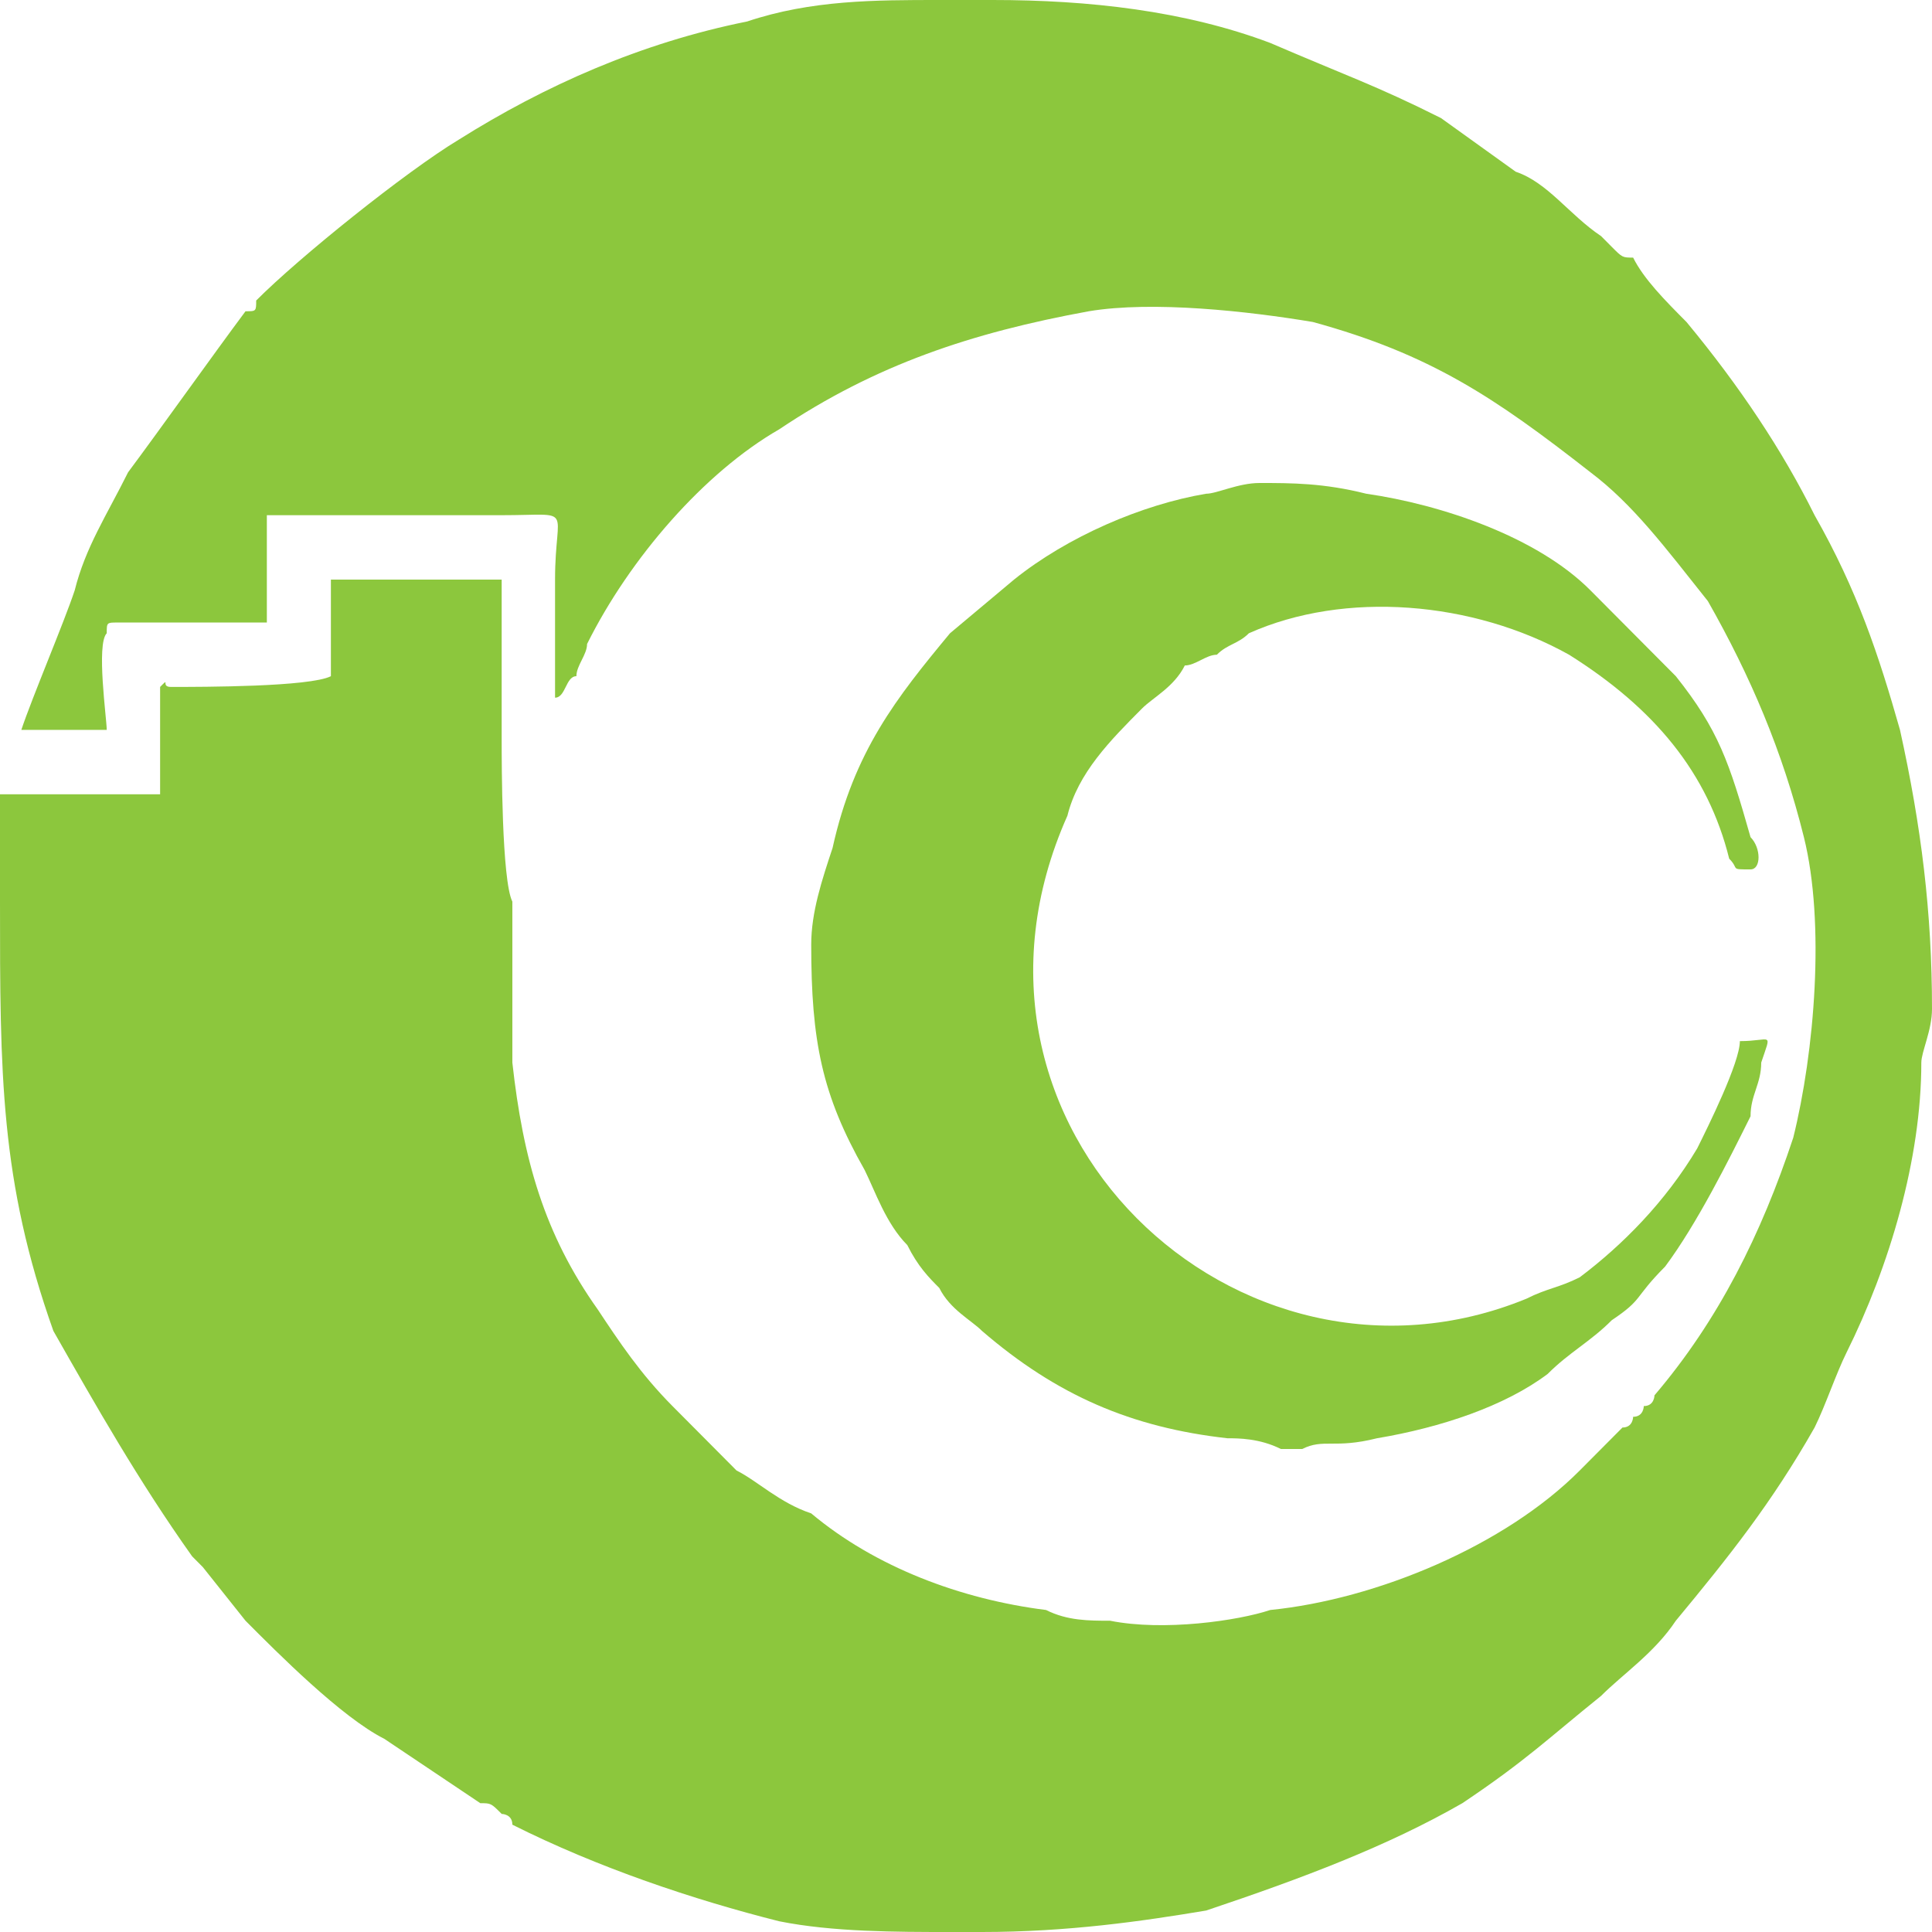
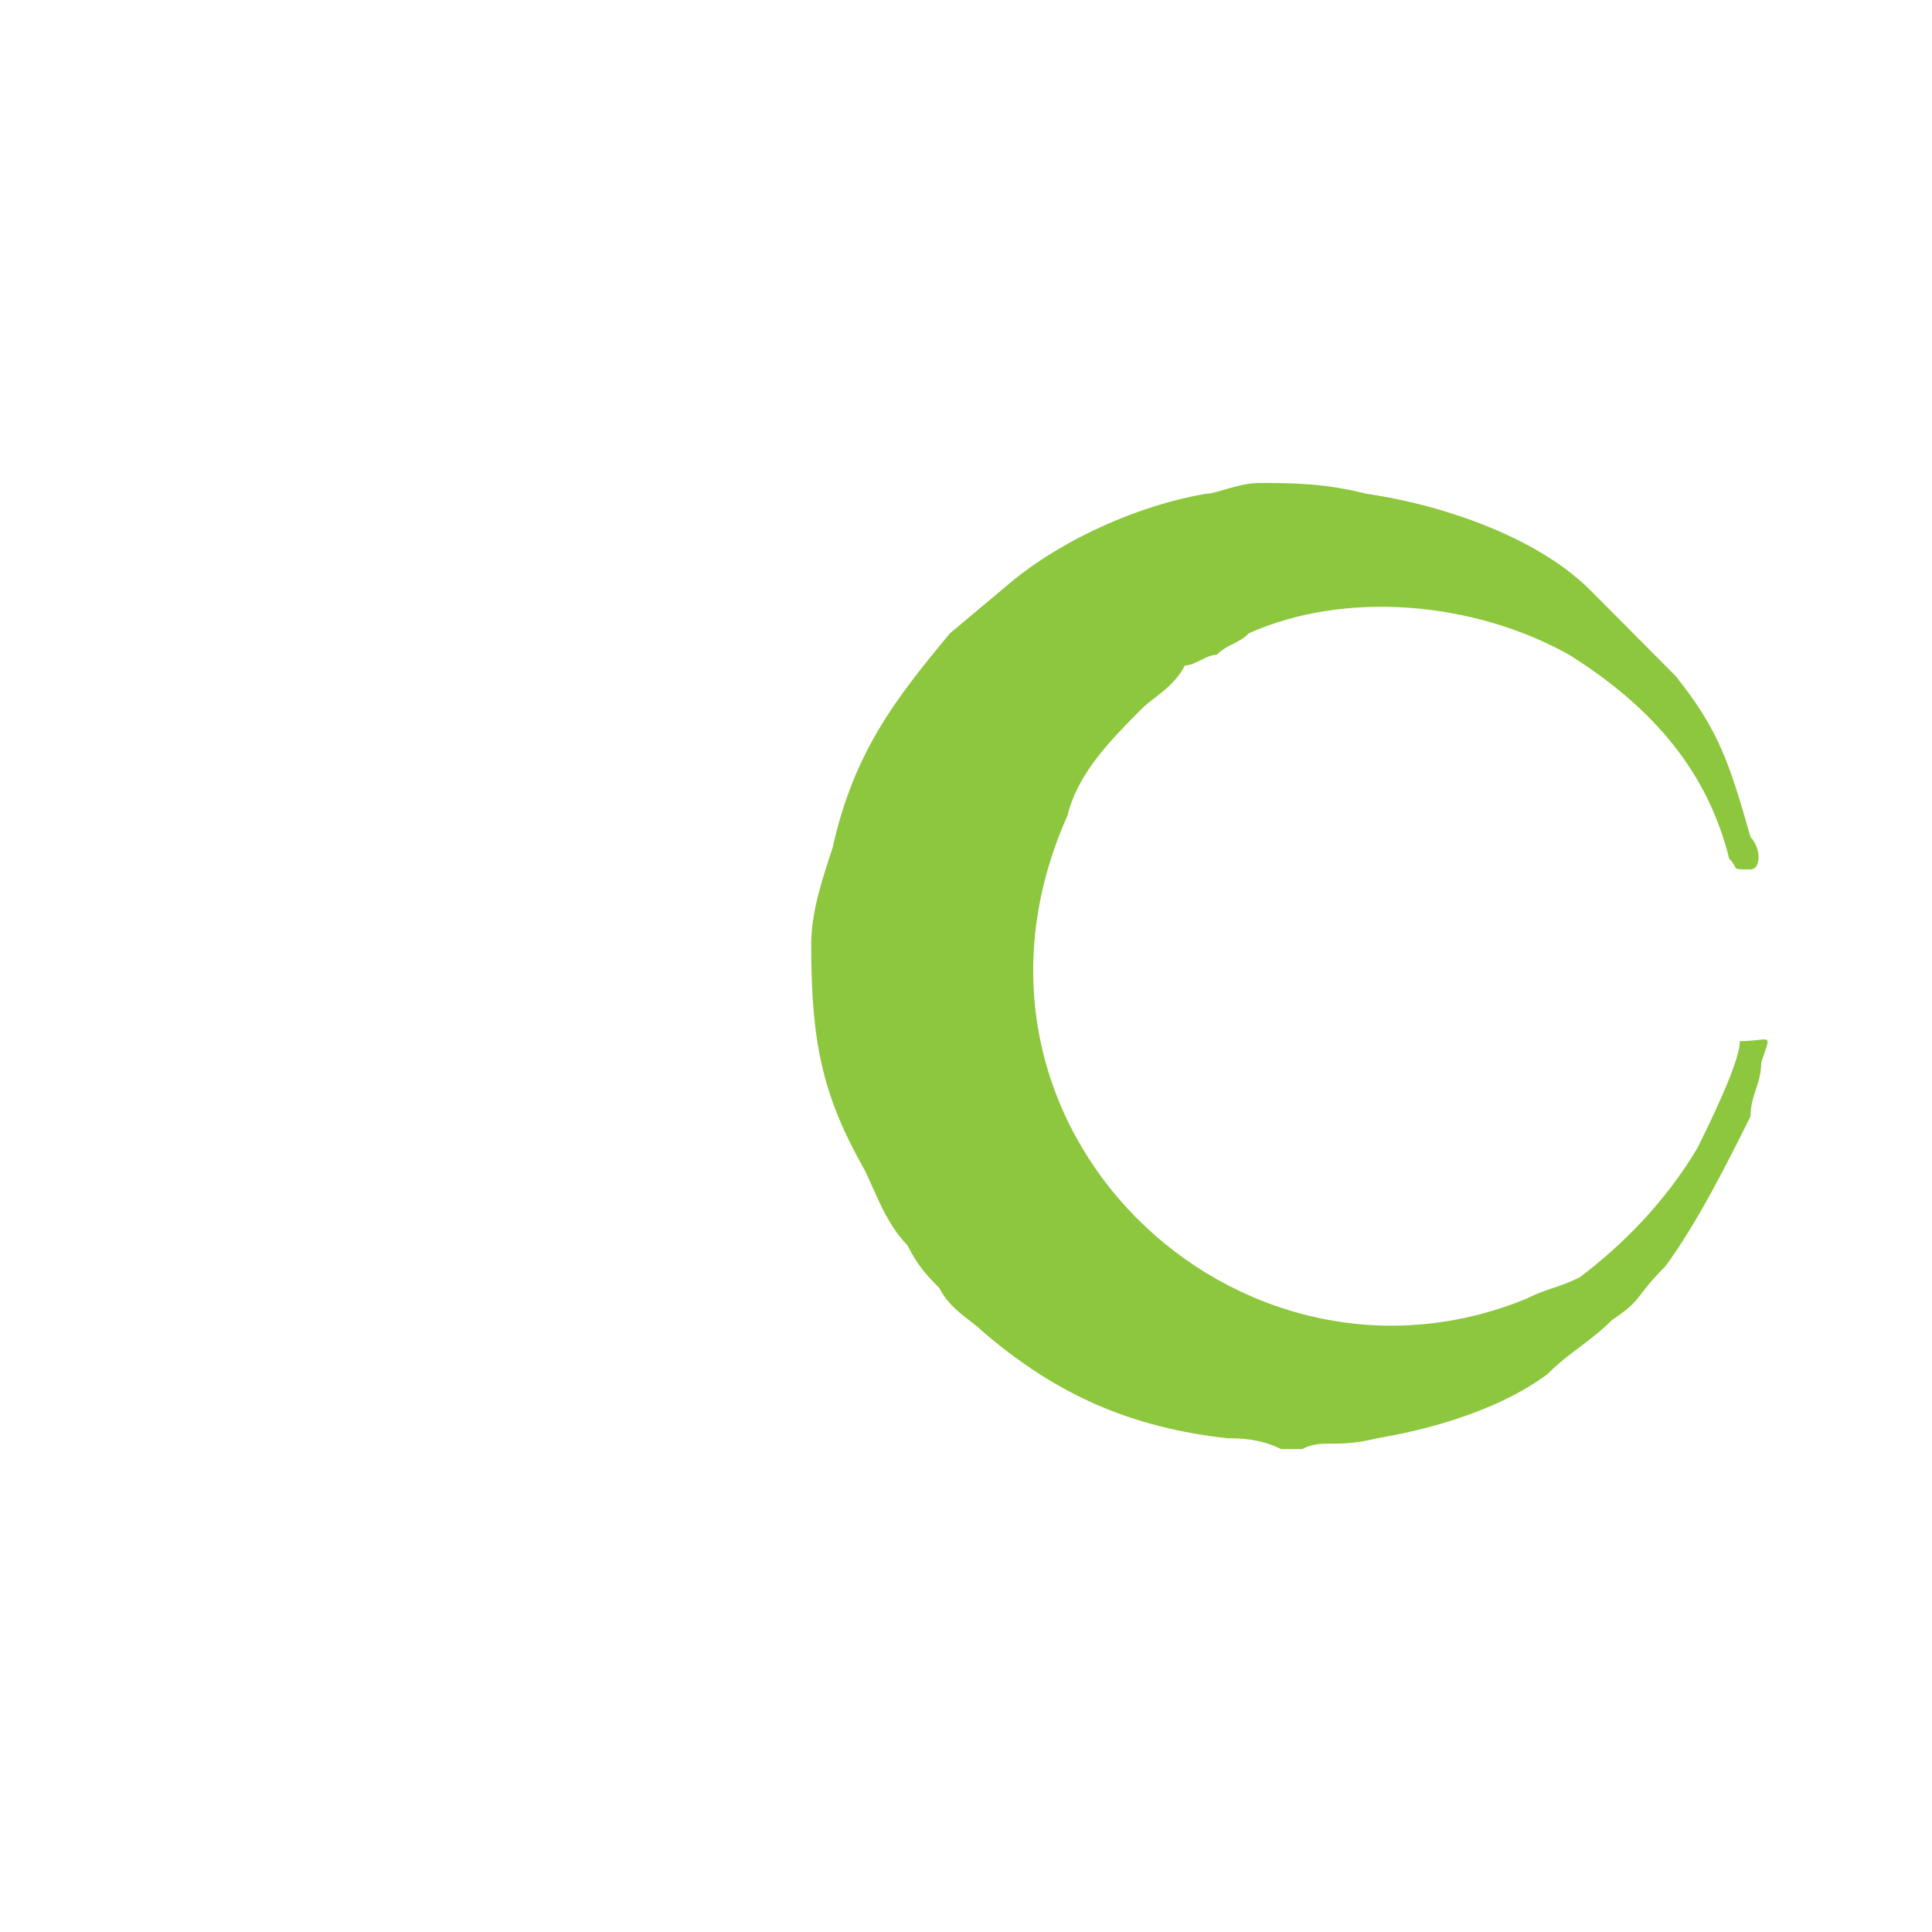
<svg xmlns="http://www.w3.org/2000/svg" width="150" height="150" viewBox="0 0 150 150" fill="none">
-   <path fill-rule="evenodd" clip-rule="evenodd" d="M25.691 45V52.5C24.033 53.333 15.746 53.333 13.26 53.333C12.431 53.333 13.26 52.5 12.431 53.333C12.431 55 12.431 60 12.431 61.667H0C0 64.167 0 66.667 0 70C0 83.333 0 91.667 4.144 103.333C7.459 109.167 10.774 115 14.917 120.833L15.746 121.667L19.061 125.833C21.547 128.333 26.519 133.333 29.834 135C32.32 136.667 34.807 138.333 37.293 140C38.121 140 38.121 140 38.95 140.833C38.95 140.833 39.779 140.833 39.779 141.667C46.409 145 53.867 147.5 60.497 149.167C64.641 150 69.613 150 73.757 150H76.243C82.873 150 88.674 149.167 93.646 148.333C101.105 145.833 107.735 143.333 113.536 140C118.508 136.667 120.166 135 124.309 131.667C125.967 130 128.453 128.333 130.11 125.833C134.254 120.833 137.569 116.667 140.884 110.833C141.713 109.167 142.541 106.667 143.37 105C146.685 98.333 149.171 90 149.171 82.5C149.171 81.667 150 80 150 78.333C150 70.833 149.171 64.167 147.514 56.667C145.856 50.833 144.199 45.833 140.884 40C138.398 35 135.083 30 130.939 25C129.282 23.333 127.624 21.667 126.796 20C125.967 20 125.967 20 125.138 19.167C124.309 18.333 124.309 18.333 124.309 18.333C121.823 16.667 120.166 14.167 117.68 13.333L111.878 9.167C106.906 6.667 104.42 5.833 98.619 3.333C91.989 0.833 84.53 0 77.072 0H72.928C67.956 0 62.983 0 58.011 1.667C49.724 3.333 42.265 6.667 35.635 10.833C31.492 13.333 23.204 20 19.89 23.333C19.89 24.167 19.89 24.167 19.061 24.167C16.575 27.5 12.431 33.333 9.945 36.667C8.287 40 6.63 42.5 5.801 45.833C4.972 48.333 2.486 54.167 1.657 56.667H8.287C8.287 55.833 7.459 50 8.287 49.167C8.287 48.333 8.287 48.333 9.116 48.333C12.431 48.333 17.403 48.333 20.718 48.333V40C26.519 40 33.149 40 38.95 40C44.751 40 43.094 39.167 43.094 45C43.094 48.333 43.094 50.833 43.094 54.167C43.923 54.167 43.923 52.5 44.751 52.5C44.751 51.667 45.58 50.833 45.58 50C48.895 43.333 54.696 36.667 60.497 33.333C67.956 28.333 75.414 25.833 84.53 24.167C89.503 23.333 96.961 24.167 101.934 25C111.05 27.5 116.022 30.833 123.481 36.667C126.796 39.167 129.282 42.5 132.597 46.667C135.912 52.5 138.398 58.333 140.055 65C141.713 71.667 140.884 81.667 139.227 88.333C136.74 95.833 133.425 102.5 128.453 108.333C128.453 108.333 128.453 109.167 127.624 109.167C127.624 109.167 127.624 110 126.796 110C126.796 110 126.796 110.833 125.967 110.833L123.481 113.333C123.481 113.333 123.481 113.333 122.652 114.167C116.851 120 106.906 124.167 98.619 125C96.133 125.833 90.332 126.667 86.188 125.833C84.53 125.833 82.873 125.833 81.216 125C74.586 124.167 67.956 121.667 62.983 117.5C60.497 116.667 58.84 115 57.182 114.167C55.525 112.5 53.867 110.833 52.21 109.167C49.724 106.667 48.066 104.167 46.409 101.667C42.265 95.833 40.608 90 39.779 82.5C39.779 79.167 39.779 72.5 39.779 70C38.95 68.333 38.95 59.167 38.95 57.5C38.95 55 38.95 50.833 38.95 47.5C38.95 46.667 38.95 45.833 38.95 45H25.691Z" fill="#8CC73D" />
  <path fill-rule="evenodd" clip-rule="evenodd" d="M62.983 73.333C62.983 80.833 63.812 85 67.127 90.833C67.956 92.5 68.785 95 70.442 96.667C71.271 98.333 72.1 99.167 72.928 100C73.757 101.667 75.414 102.5 76.243 103.333C82.044 108.333 87.845 110.833 95.304 111.667C96.133 111.667 97.79 111.667 99.448 112.5C100.276 112.5 100.276 112.5 101.105 112.5C102.762 111.667 103.591 112.5 106.906 111.667C111.878 110.833 116.851 109.167 120.166 106.667C121.823 105 123.481 104.167 125.138 102.5C127.624 100.833 126.796 100.833 129.282 98.333C131.768 95 134.254 90 135.912 86.667C135.912 85 136.74 84.167 136.74 82.5C137.569 80 137.569 80.833 135.083 80.833C135.083 82.5 132.597 87.5 131.768 89.167C129.282 93.333 125.967 96.667 122.652 99.167C120.995 100 120.166 100 118.508 100.833C96.133 110 72.1 87.5 82.873 63.333C83.702 60 86.188 57.5 88.674 55C89.503 54.167 91.16 53.333 91.989 51.667C92.818 51.667 93.646 50.833 94.475 50.833C95.304 50 96.133 50 96.961 49.167C104.42 45.833 114.365 46.667 121.823 50.833C128.453 55 132.597 60 134.254 66.667C135.083 67.5 134.254 67.5 135.912 67.5C136.74 67.5 136.74 65.833 135.912 65C134.254 59.167 133.425 56.667 130.111 52.5L123.481 45.833C119.337 41.667 111.878 39.167 106.077 38.333C102.762 37.5 100.276 37.5 97.79 37.5C96.133 37.5 94.475 38.333 93.646 38.333C88.674 39.167 82.873 41.667 78.729 45L73.757 49.167C69.613 54.167 66.298 58.333 64.641 65.833C63.812 68.333 62.983 70.833 62.983 73.333Z" fill="#8CC73D" />
</svg>